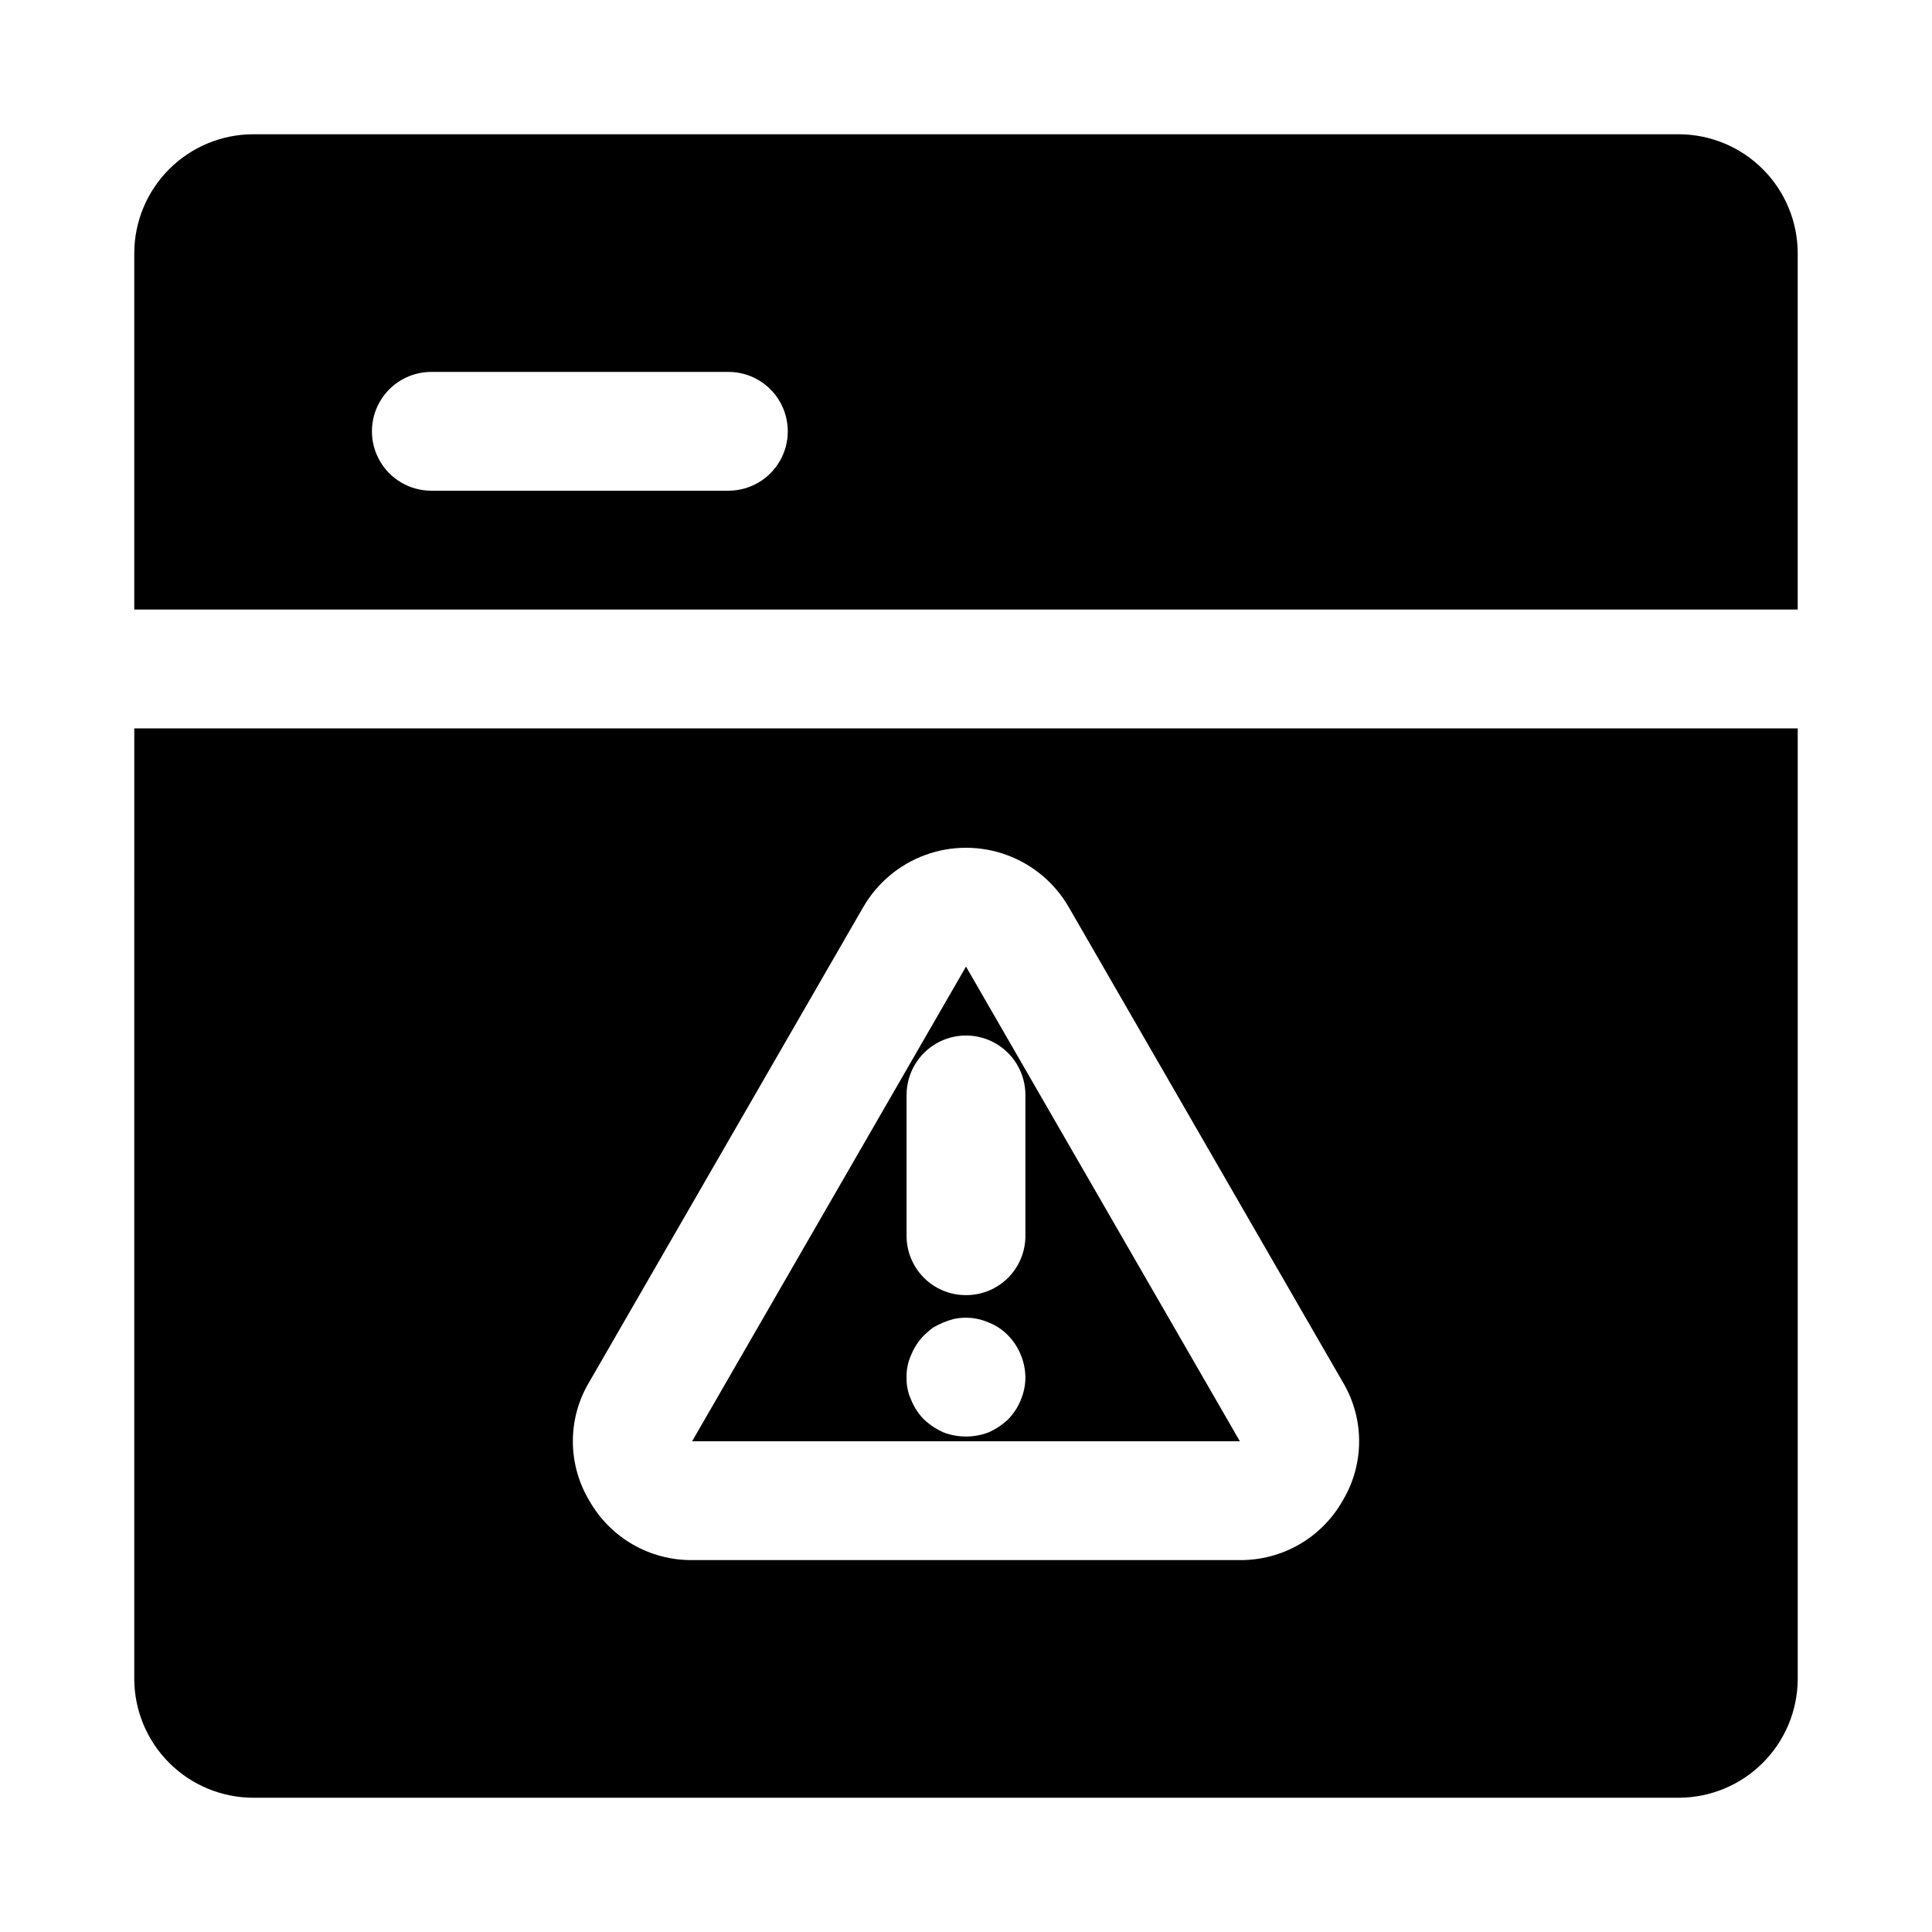
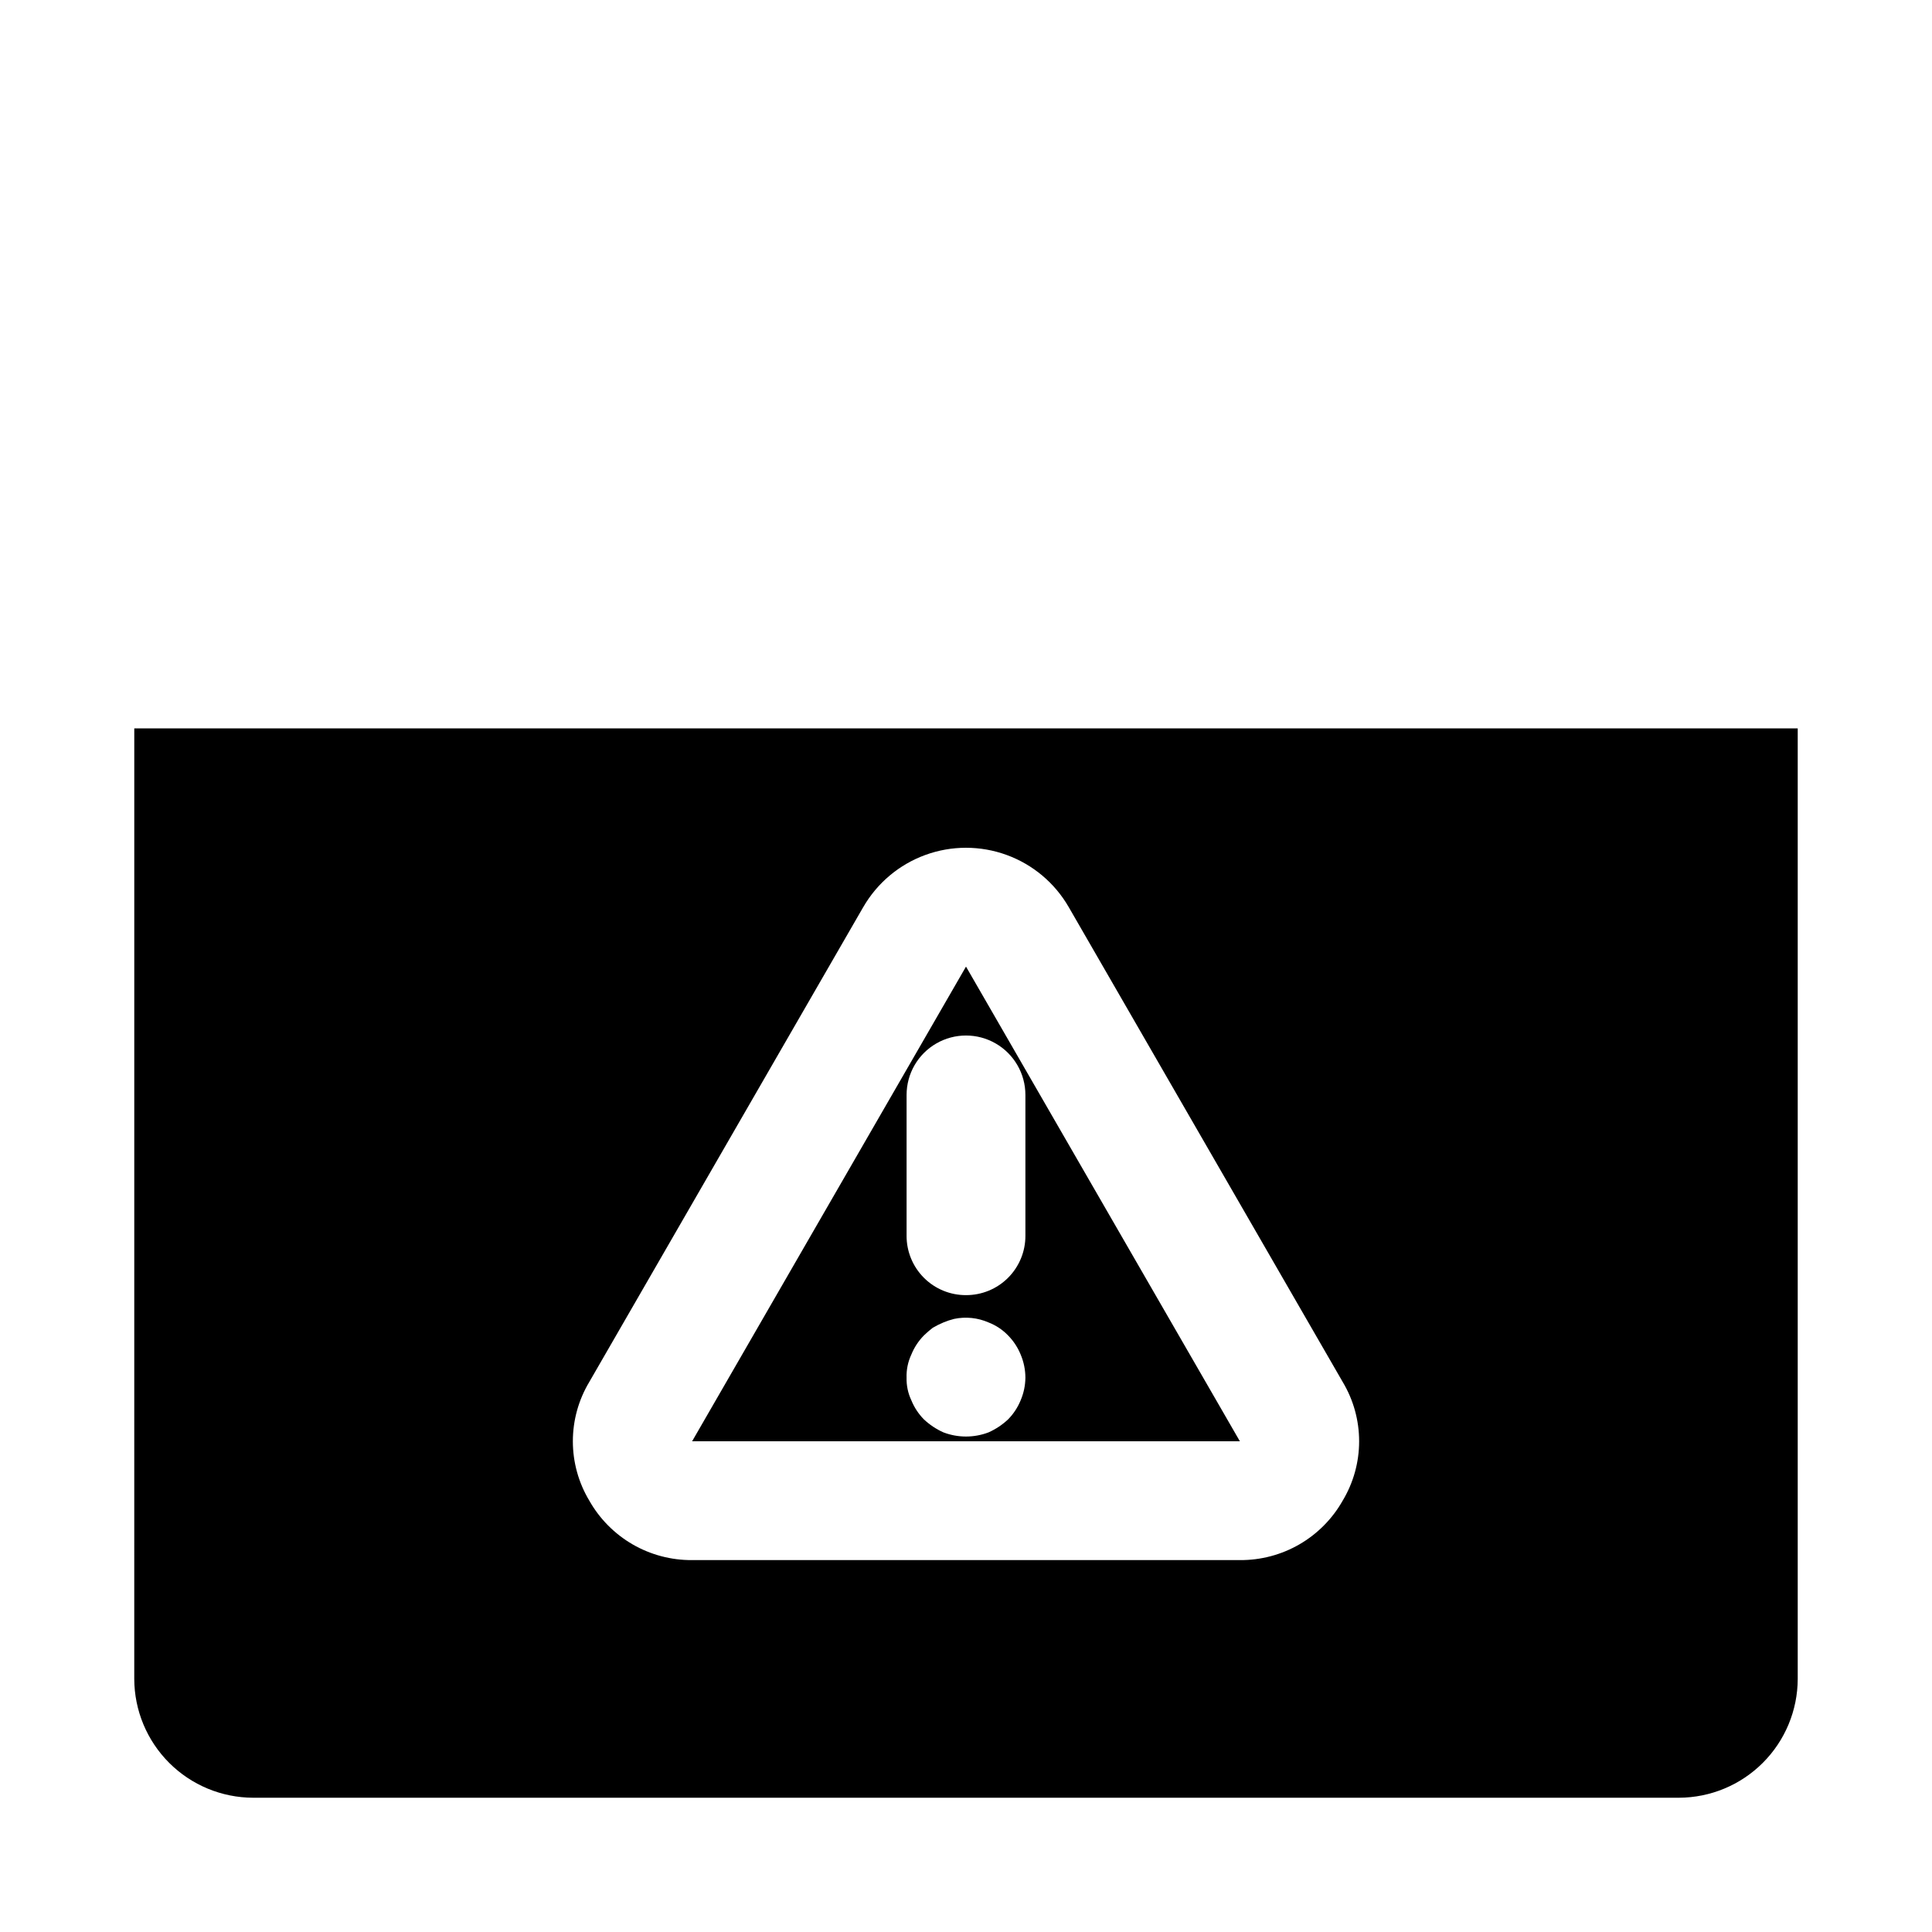
<svg xmlns="http://www.w3.org/2000/svg" fill="#000000" width="800px" height="800px" version="1.1" viewBox="144 144 512 512">
  <g>
-     <path d="m588.93 179.58h-377.86c-8.344 0.023-16.34 3.352-22.238 9.25-5.898 5.898-9.227 13.895-9.25 22.238v94.465h440.83v-94.465c-0.023-8.344-3.348-16.34-9.25-22.238-5.898-5.898-13.895-9.227-22.238-9.25zm-251.9 94.465h-78.723c-5.625 0-10.82-3-13.633-7.871-2.812-4.871-2.812-10.875 0-15.746 2.812-4.871 8.008-7.871 13.633-7.871h78.723c5.625 0 10.82 3 13.633 7.871 2.812 4.871 2.812 10.875 0 15.746-2.812 4.871-8.008 7.871-13.633 7.871z" />
    <path d="m400 400.16-72.582 125.79h145.16zm14.484 114.93c-0.766 1.879-1.887 3.59-3.309 5.039-1.523 1.438-3.281 2.609-5.195 3.465-3.852 1.469-8.113 1.469-11.965 0-1.914-0.855-3.668-2.027-5.195-3.465-1.418-1.449-2.543-3.16-3.305-5.039-0.883-1.867-1.316-3.914-1.262-5.981-0.07-2.117 0.363-4.223 1.262-6.141 0.762-1.879 1.887-3.59 3.305-5.039 0.746-0.727 1.535-1.41 2.363-2.047 0.91-0.535 1.855-1.008 2.832-1.418 0.918-0.383 1.867-0.699 2.836-0.941 3.066-0.645 6.258-0.316 9.129 0.941 1.965 0.762 3.738 1.945 5.195 3.465 1.422 1.449 2.543 3.16 3.309 5.039 0.824 1.941 1.25 4.031 1.258 6.141-0.023 2.059-0.449 4.09-1.258 5.981zm-14.484-27.867c-4.18 0.016-8.195-1.637-11.152-4.594-2.953-2.957-4.609-6.969-4.594-11.148v-37.312c0-5.625 3-10.824 7.871-13.637s10.875-2.812 15.746 0 7.871 8.012 7.871 13.637v37.312c0.016 4.18-1.641 8.191-4.594 11.148-2.957 2.957-6.969 4.609-11.148 4.594z" />
    <path d="m179.58 588.93c0.023 8.344 3.352 16.34 9.25 22.238 5.898 5.902 13.895 9.227 22.238 9.25h377.86c8.344-0.023 16.34-3.348 22.238-9.25 5.902-5.898 9.227-13.895 9.25-22.238v-251.9h-440.83zm120.6-78.719 72.578-125.8h0.004c3.691-6.41 9.527-11.312 16.477-13.844s14.57-2.531 21.52 0c6.953 2.531 12.785 7.434 16.477 13.844l72.582 125.8c2.859 4.754 4.367 10.195 4.367 15.742 0 5.551-1.508 10.992-4.367 15.746-2.723 4.812-6.688 8.812-11.477 11.582-4.789 2.766-10.23 4.203-15.762 4.16h-145.16c-5.531 0.043-10.973-1.395-15.762-4.16-4.789-2.769-8.75-6.769-11.477-11.582-2.856-4.754-4.367-10.195-4.367-15.746 0-5.547 1.512-10.988 4.367-15.742z" />
  </g>
</svg>